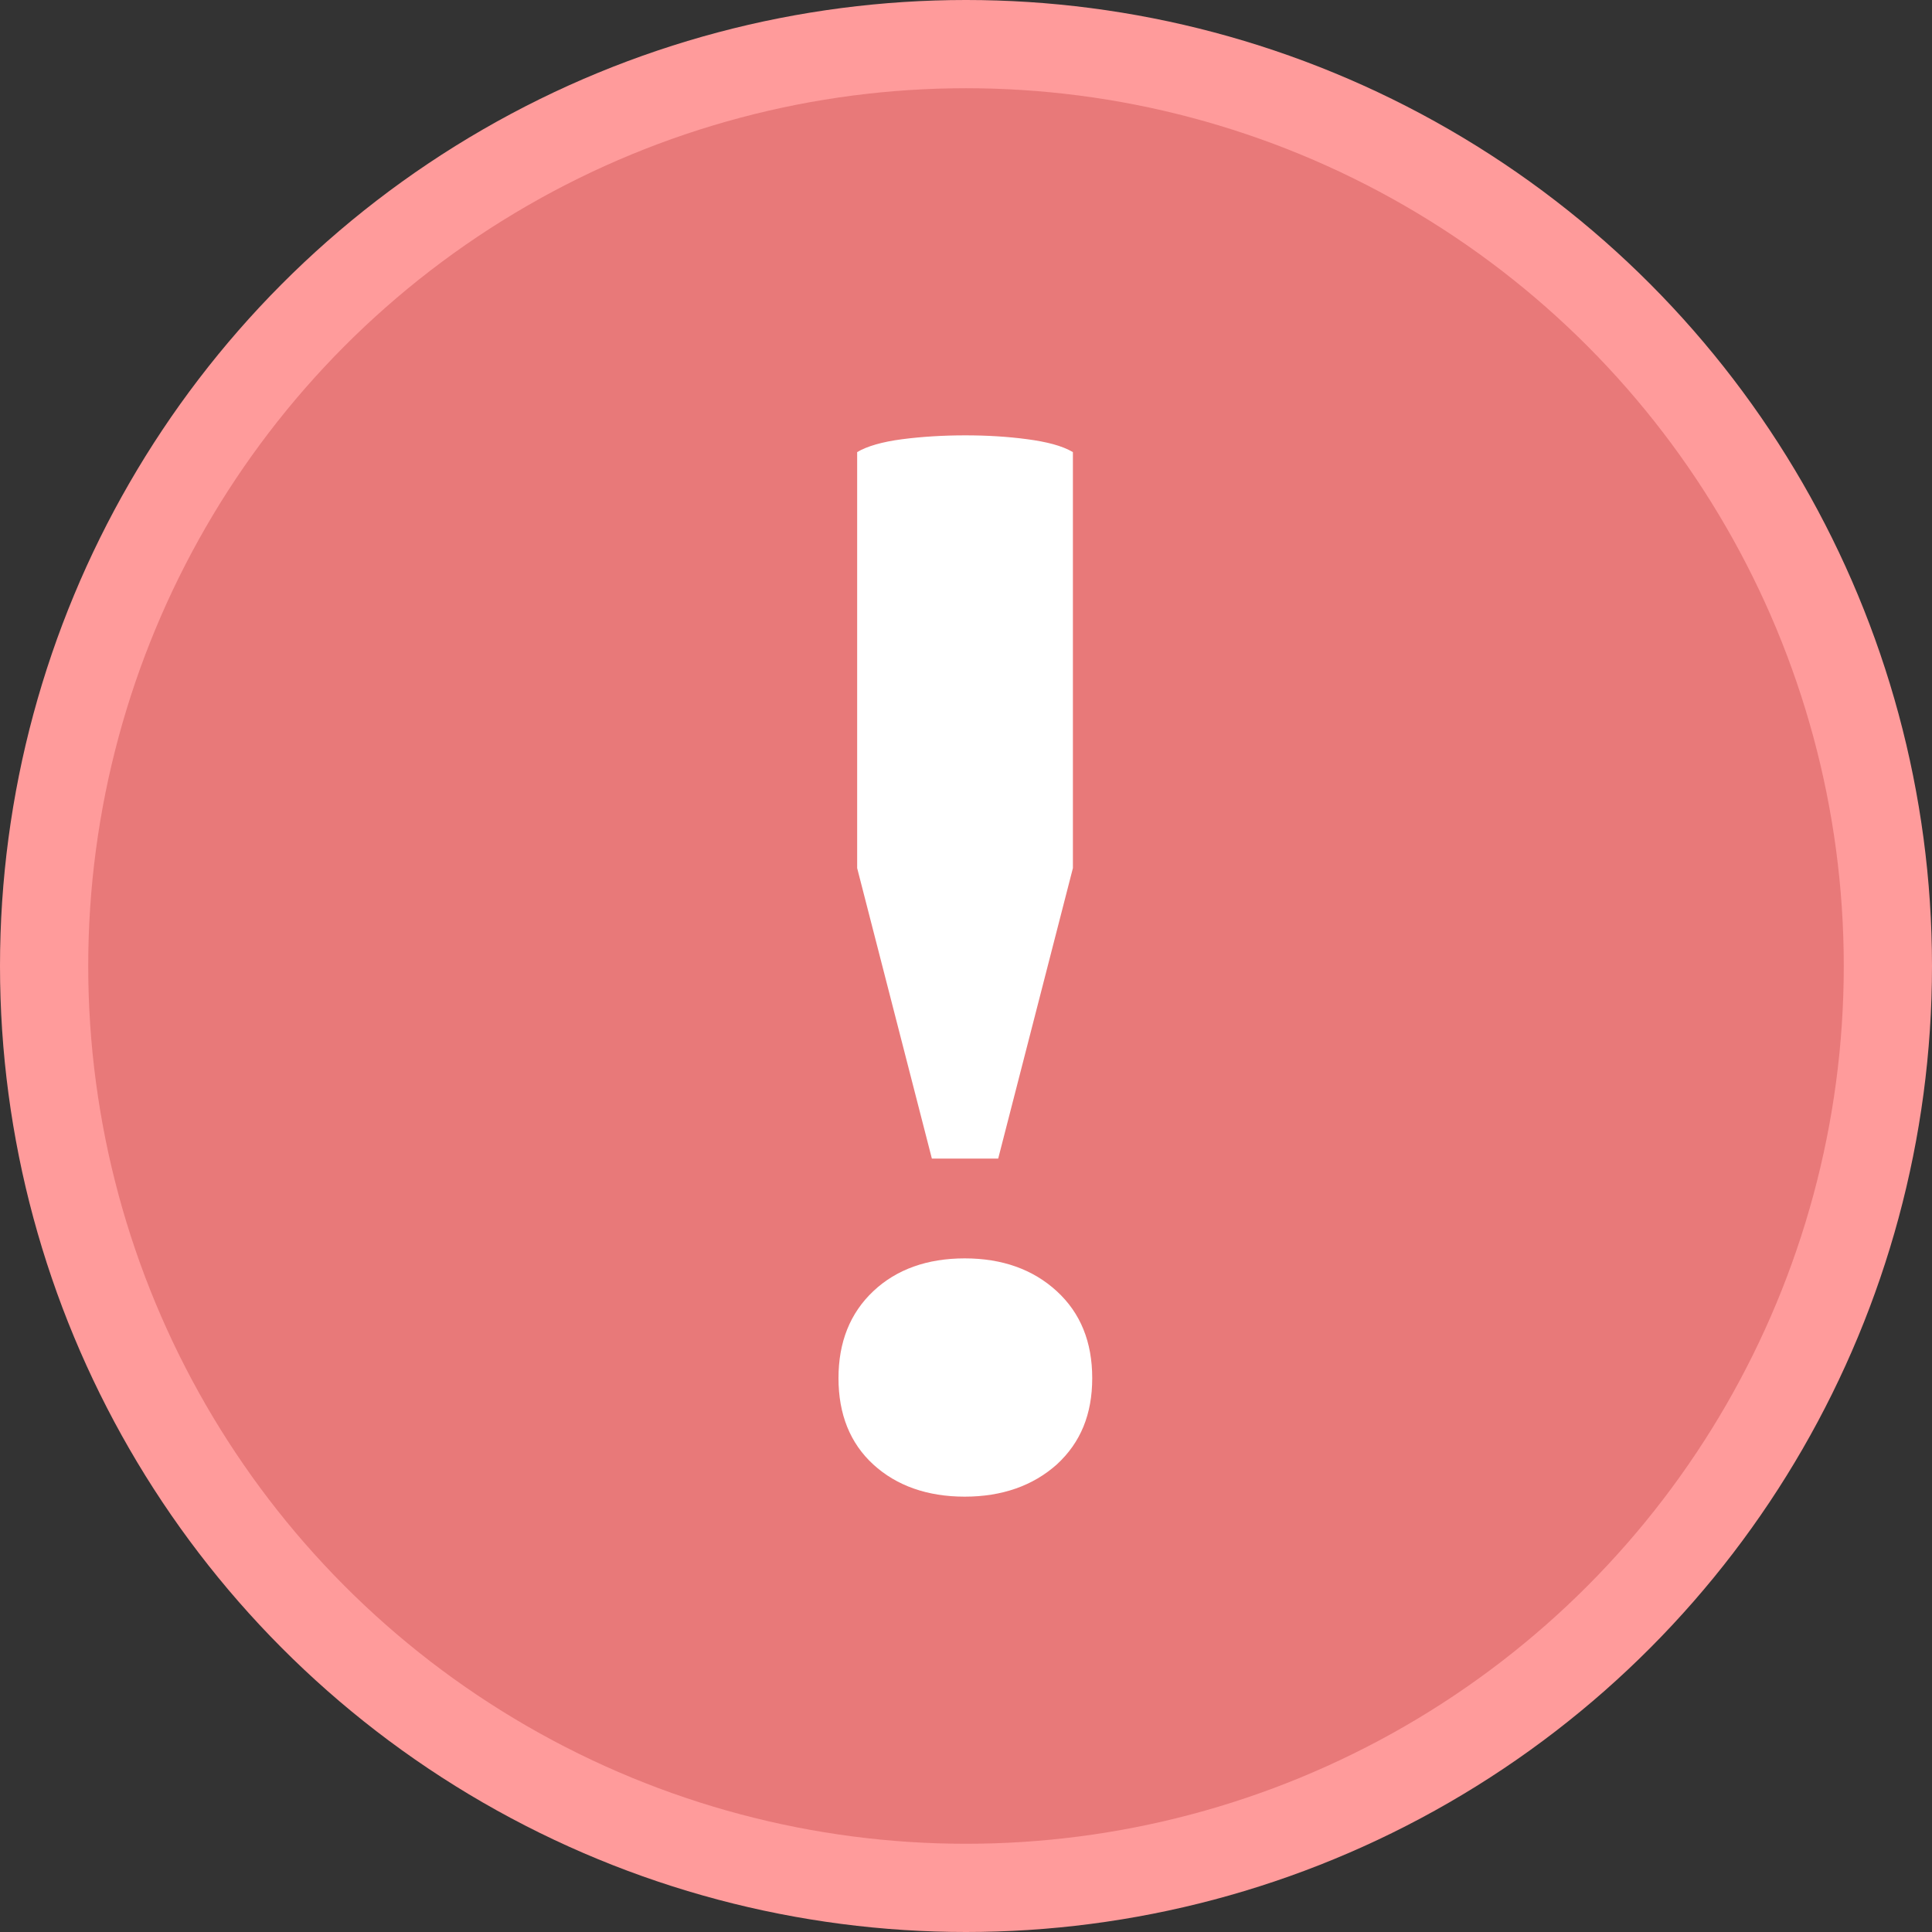
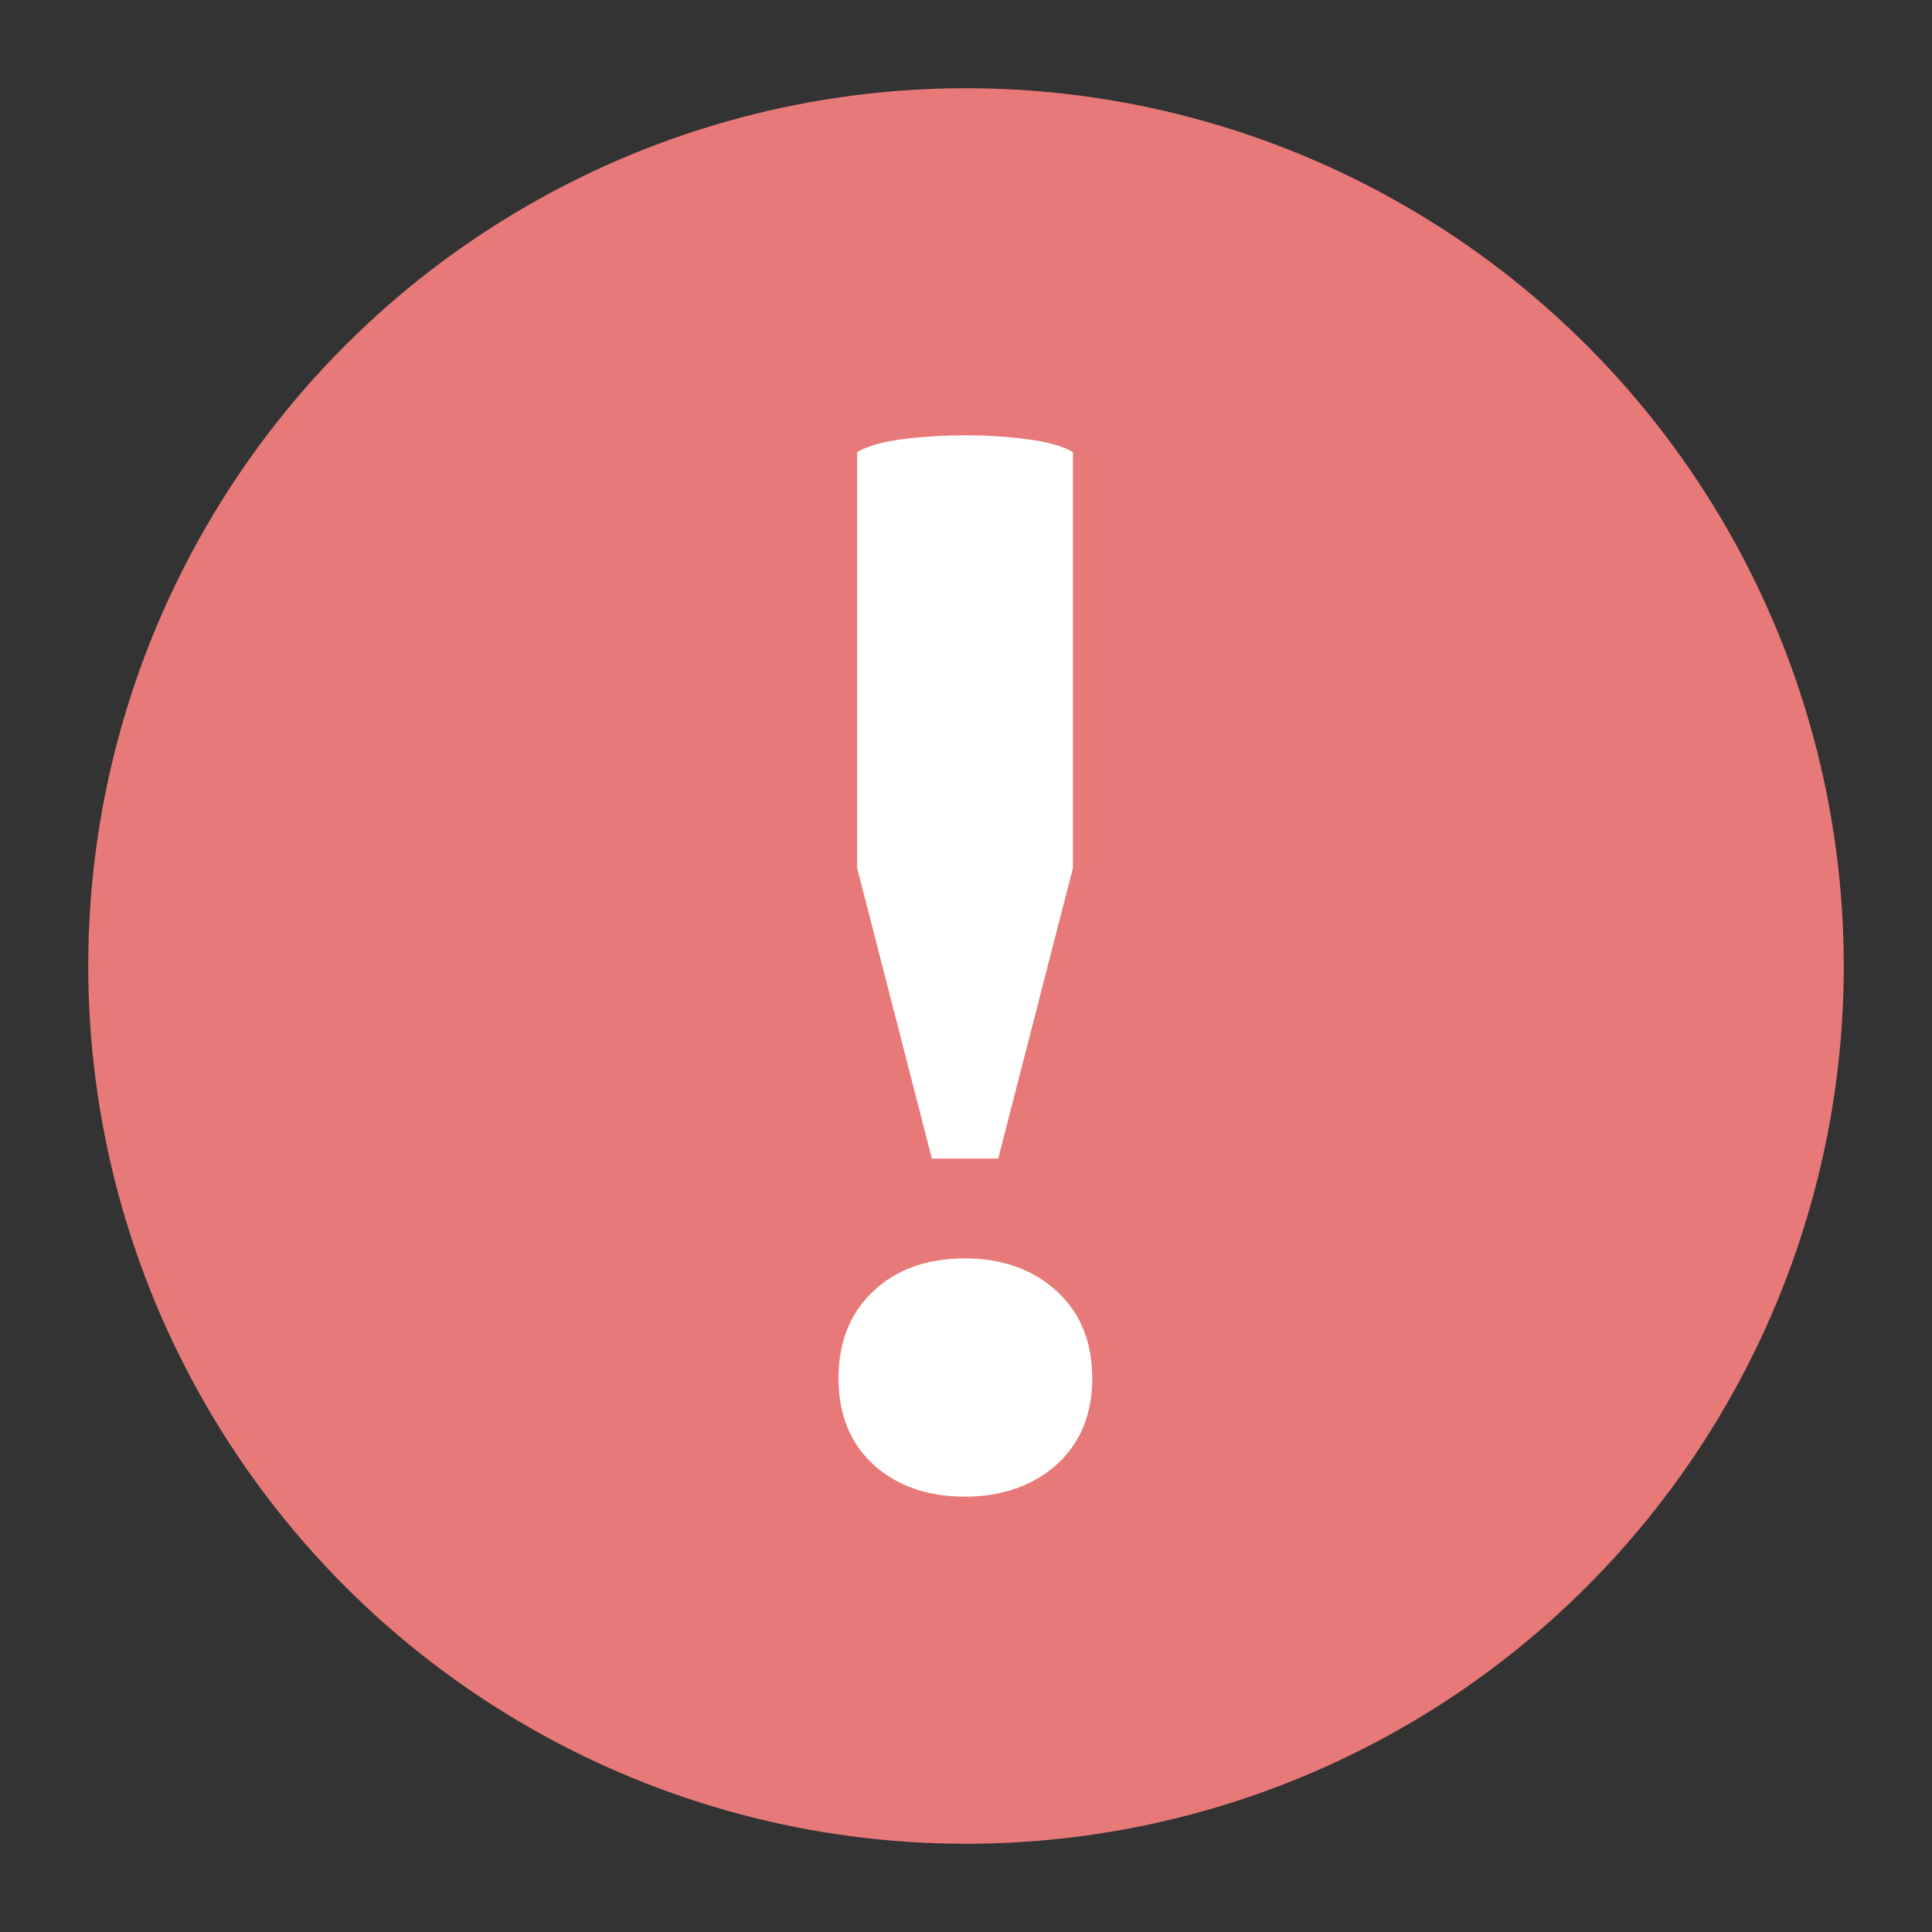
<svg xmlns="http://www.w3.org/2000/svg" version="1.1" viewBox="0 0 300 300">
  <rect x="0" y="0" width="300" height="300" fill="#333333" stroke="none" />
  <defs>
    <style> .cls-1 { fill: #ff9b9b; } .cls-2 { fill: #e87979; } .cls-3 { fill: #fff; } </style>
  </defs>
  <g>
    <g id="Layer_1">
-       <circle class="cls-1" cx="150" cy="150" r="150" />
      <circle class="cls-2" cx="150" cy="150" r="136.3" />
      <path class="cls-3" d="M130.2,214c0-5.6,1.8-10.1,5.4-13.5,3.6-3.4,8.4-5.1,14.2-5.1s10.6,1.7,14.3,5.1c3.7,3.4,5.5,7.9,5.5,13.5s-1.8,10-5.5,13.4c-3.7,3.3-8.5,5-14.3,5s-10.6-1.7-14.2-5c-3.6-3.3-5.4-7.8-5.4-13.4ZM144.7,179.9l-11.6-45.1v-64.6c1.5-.9,3.9-1.6,7-2,3.1-.4,6.4-.6,9.8-.6s6.6.2,9.6.6c3,.4,5.4,1,7.1,2v64.6l-11.6,45.1h-10.2Z" />
    </g>
  </g>
</svg>